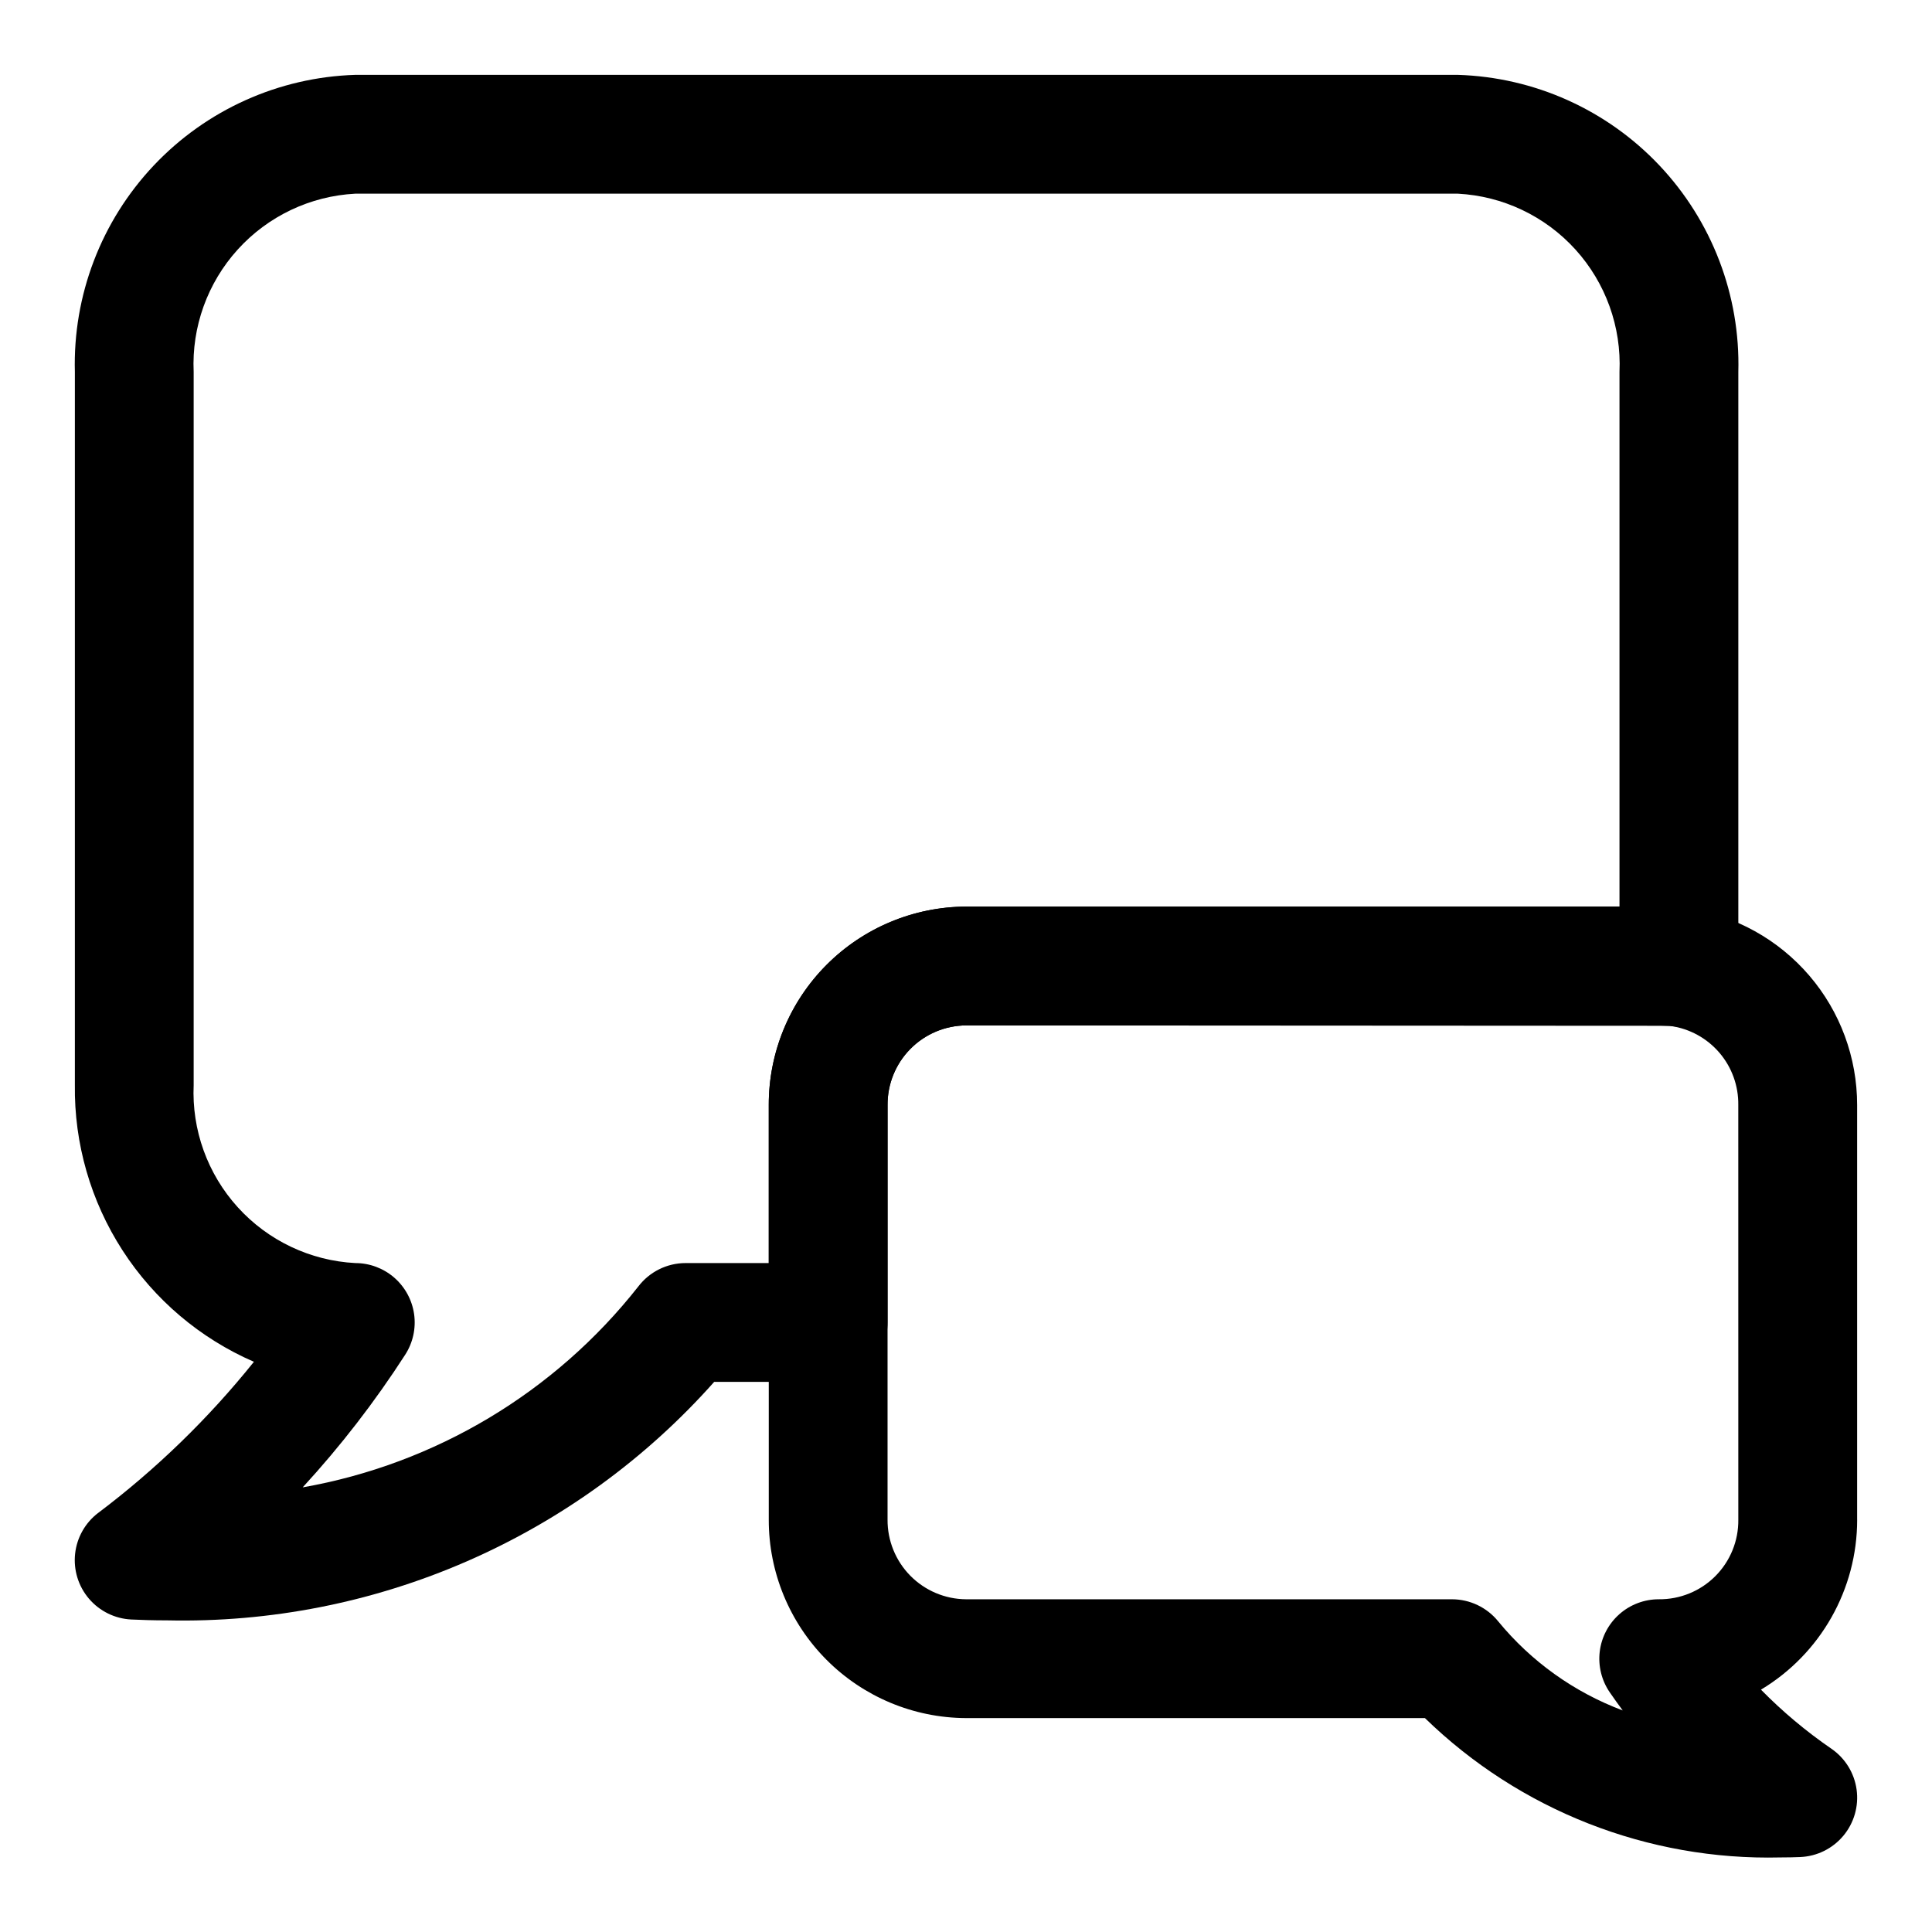
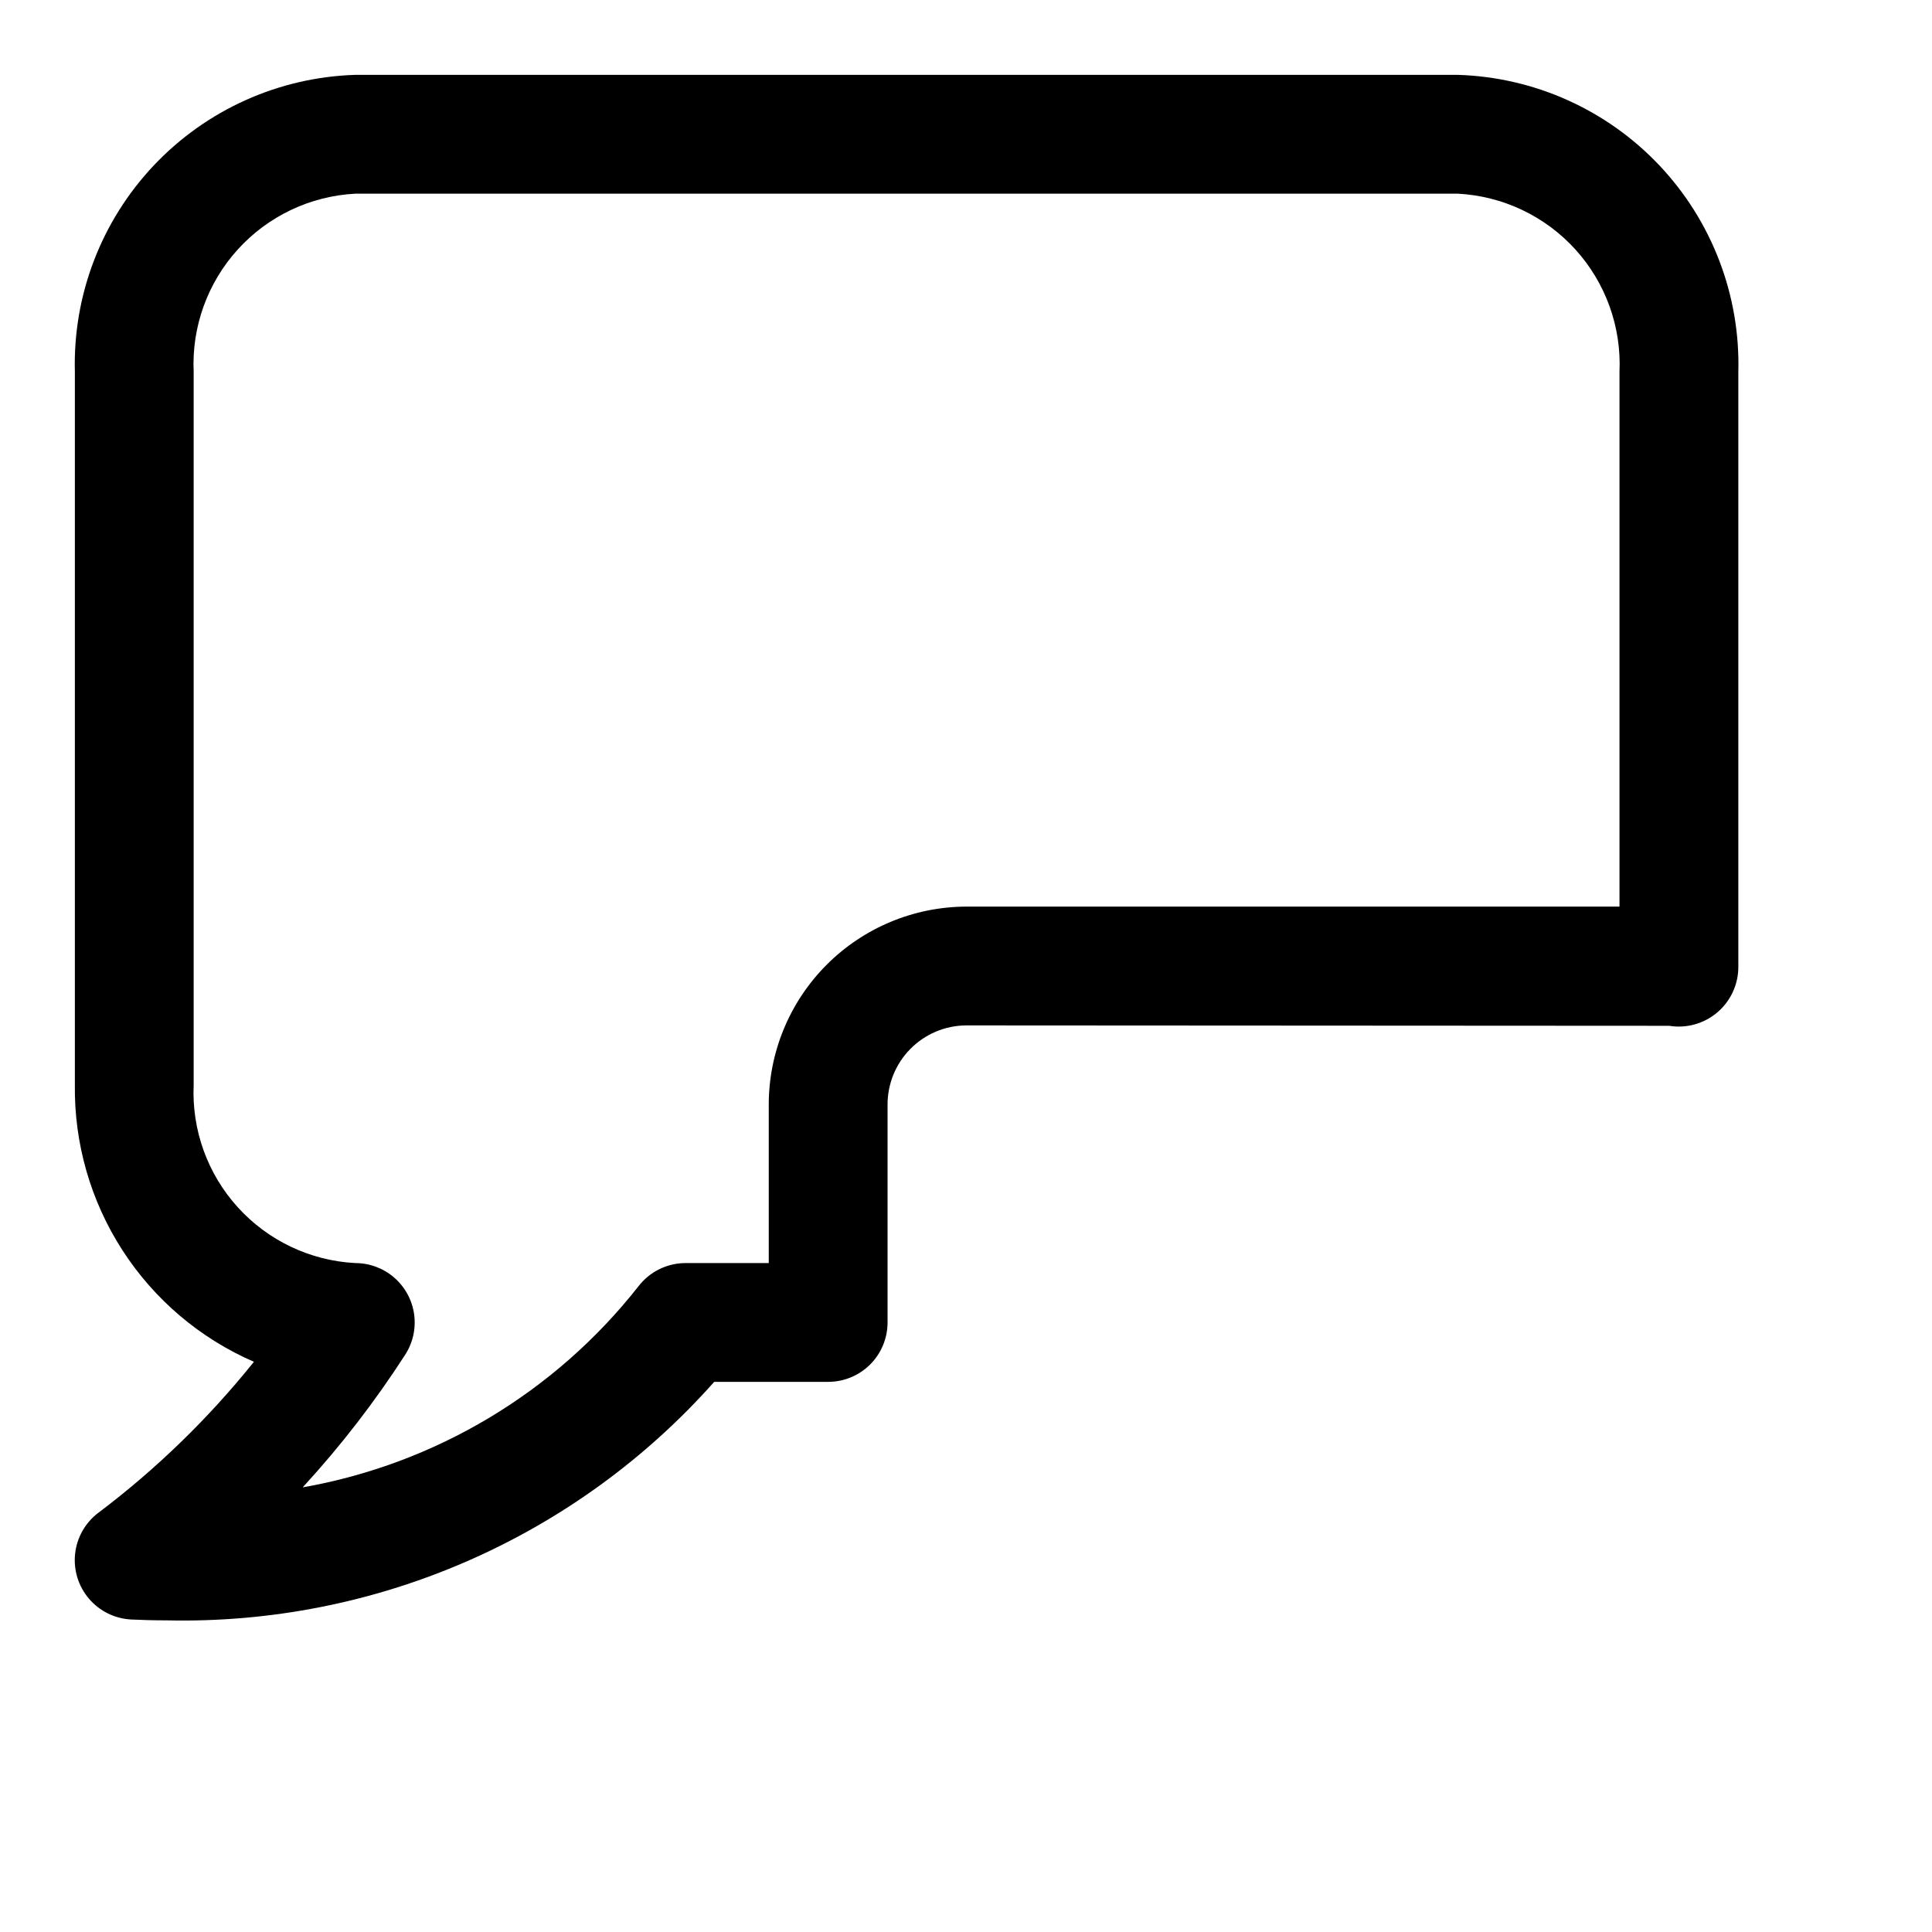
<svg xmlns="http://www.w3.org/2000/svg" fill="#000000" width="800px" height="800px" version="1.1" viewBox="144 144 512 512">
  <g>
    <path d="m170.05 544.91c-3.453 2.617-5.676 6.539-6.144 10.844-0.469 4.309 0.855 8.617 3.664 11.914 2.809 3.297 6.856 5.293 11.18 5.516 2.555 0.121 5.781 0.23 9.562 0.23 27.301 0.598 54.402-4.742 79.434-15.656 25.031-10.914 47.391-27.137 65.527-47.551h30.199c4.176 0 8.18-1.66 11.133-4.613 2.953-2.949 4.609-6.957 4.609-11.133v-57.621c-0.035-5.551 2.133-10.895 6.027-14.848 3.898-3.957 9.203-6.203 14.758-6.25l186.38 0.105v0.004c4.559 0.734 9.207-0.566 12.727-3.555 3.519-2.988 5.555-7.367 5.57-11.984v-157.75c0.543-20.281-6.973-39.953-20.898-54.707-13.93-14.754-33.133-23.391-53.414-24.016h-292.21c-20.277 0.625-39.484 9.262-53.41 24.016-13.93 14.754-21.445 34.426-20.902 54.707v188.93c-0.207 15.547 4.188 30.812 12.629 43.871s20.555 23.332 34.82 29.527c-12.031 15.004-25.883 28.445-41.234 40.023zm25.273-113.42v-188.93c-0.539-11.93 3.66-23.594 11.684-32.441 8.02-8.848 19.215-14.164 31.141-14.793h292.21c11.926 0.629 23.121 5.945 31.145 14.793 8.02 8.848 12.219 20.512 11.68 32.441v141.7h-173.18c-13.902 0.062-27.207 5.629-37.008 15.488-9.797 9.855-15.289 23.199-15.266 37.098v41.879h-22.043 0.004c-4.926 0.004-9.566 2.309-12.547 6.227-22.09 28.07-53.75 47.016-88.926 53.215 10.039-10.918 19.125-22.68 27.16-35.148 2.059-3.184 2.898-7.008 2.367-10.762-0.535-3.754-2.406-7.191-5.269-9.68-2.863-2.484-6.531-3.852-10.324-3.852-11.926-0.629-23.121-5.945-31.141-14.793-8.023-8.848-12.223-20.508-11.684-32.438z" />
-     <path d="m636.16 546.73v-109.89c0.004-12.586-4.496-24.762-12.691-34.312-8.199-9.555-19.547-15.855-31.988-17.762-2.617-0.391-5.262-0.562-7.906-0.512h-183.57c-13.902 0.062-27.207 5.629-37.008 15.488-9.797 9.855-15.289 23.199-15.266 37.098v109.89c-0.023 13.898 5.469 27.238 15.266 37.098 9.801 9.855 23.105 15.426 37.008 15.484h121.62-0.004c25.168 24.477 59.125 37.789 94.219 36.93 2.027 0 3.777-0.043 5.227-0.105h0.004c4.43-0.184 8.578-2.227 11.422-5.625 2.848-3.402 4.129-7.844 3.527-12.238-0.602-4.394-3.023-8.328-6.68-10.84-6.711-4.606-12.961-9.848-18.664-15.656 15.816-9.496 25.492-26.598 25.492-45.047zm-31.488 0c0.062 5.613-2.141 11.016-6.109 14.984-3.973 3.973-9.375 6.172-14.988 6.109-3.848 0.004-7.562 1.414-10.438 3.965-2.879 2.551-4.727 6.07-5.188 9.891-0.461 3.816 0.492 7.676 2.676 10.84 1.109 1.613 2.246 3.199 3.414 4.766-12.883-4.828-24.266-12.969-32.992-23.602-3-3.707-7.512-5.859-12.281-5.859h-128.77c-5.555-0.043-10.859-2.293-14.758-6.246-3.894-3.957-6.062-9.297-6.027-14.848v-109.89c-0.035-5.551 2.133-10.895 6.027-14.848 3.898-3.957 9.203-6.203 14.758-6.25h183.57l3.168 0.152v0.004c5.023 0.707 9.621 3.227 12.922 7.082 3.301 3.856 5.078 8.785 5.008 13.859z" />
  </g>
</svg>